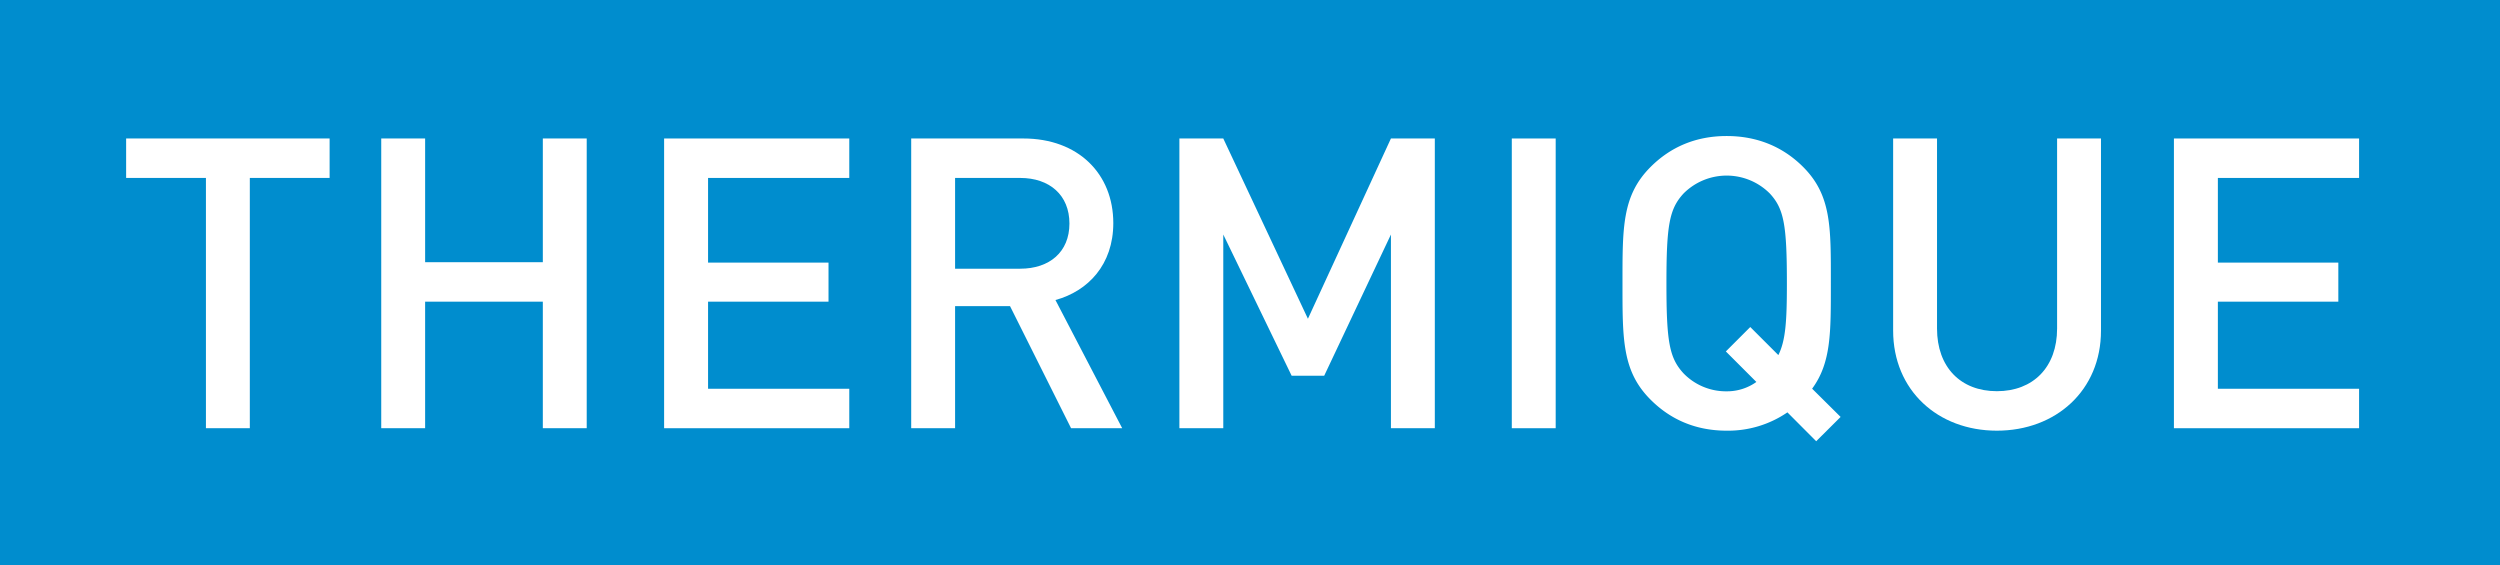
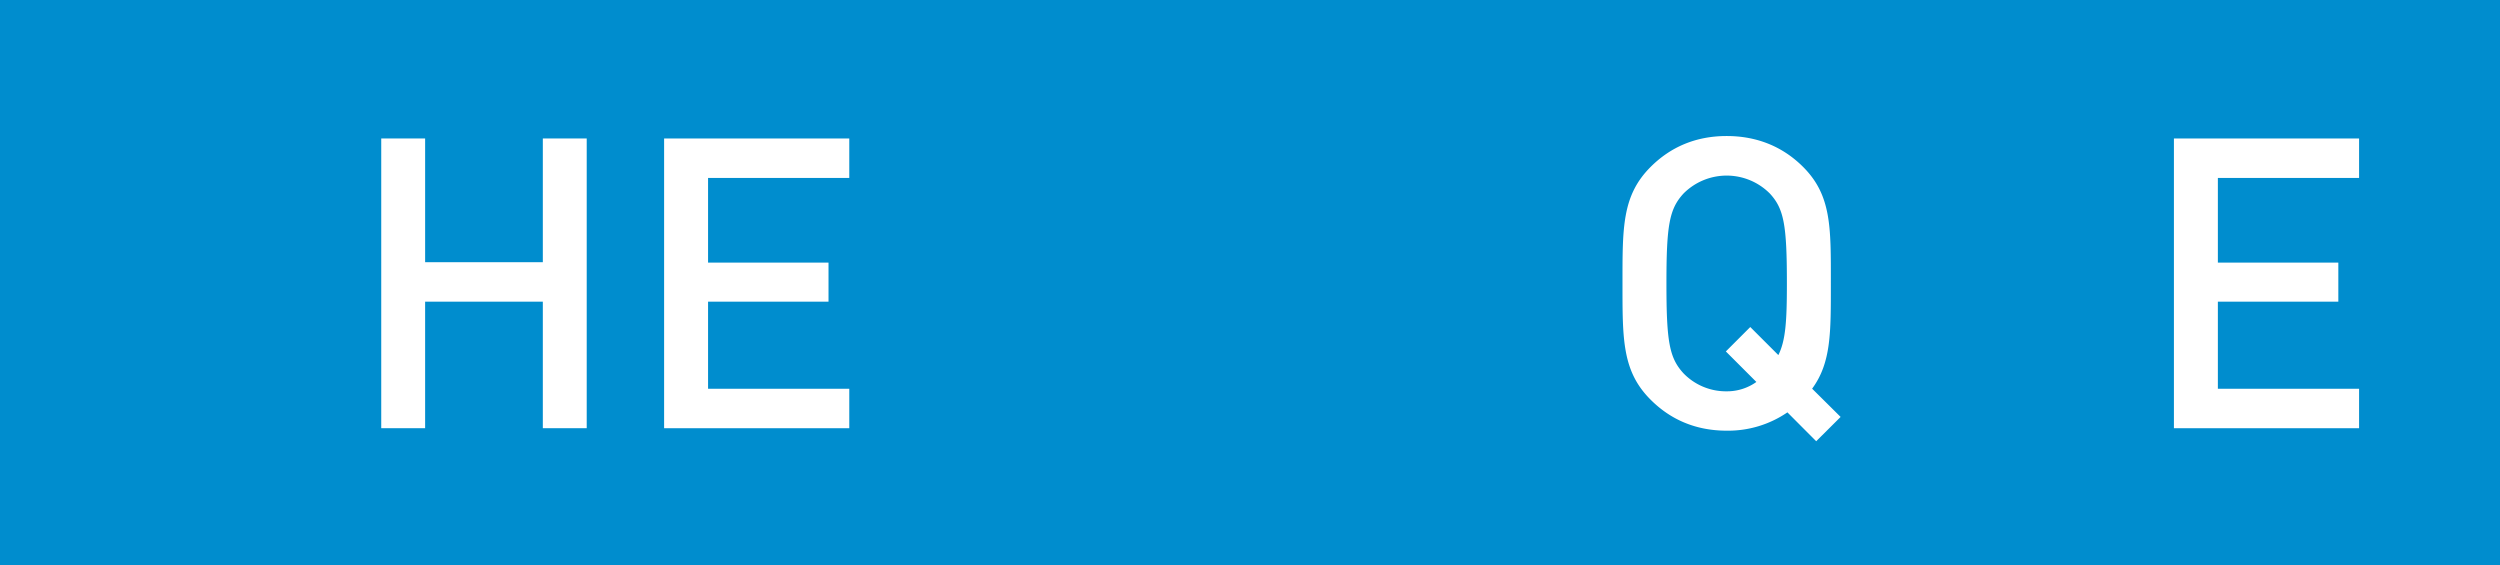
<svg xmlns="http://www.w3.org/2000/svg" id="Calque_1" data-name="Calque 1" viewBox="0 0 1253.21 283.47" preserveAspectRatio="xMinYMin">
  <defs>
    <style>
      .cls-1 {
        fill: #008dce;
      }

      .cls-2 {
        isolation: isolate;
      }

      .cls-3 {
        fill: #fff;
      }
    </style>
  </defs>
  <rect class="cls-1" width="1253.21" height="283.47" />
  <g class="cls-2">
-     <path class="cls-3" d="M125.23,89.2V214.66h-22V89.2h-40V69.42h102V89.2Z" />
    <path class="cls-3" d="M272.11,214.66V151.22h-59v63.44h-22V69.42h22v62h59v-62h22V214.66Z" />
    <path class="cls-3" d="M332.91,214.66V69.42h92.82V89.2H354.94v42.44h60.38v19.58H354.94v43.66h70.79v19.78Z" />
-     <path class="cls-3" d="M536.91,214.66l-30.6-61.2H478.77v61.2h-22V69.42H513c27.54,0,45.08,17.74,45.08,42.43,0,20.81-12.65,34.07-29,38.55l33.46,64.26ZM511.41,89.2H478.77v45.5h32.64c14.69,0,24.68-8.37,24.68-22.65S526.1,89.2,511.41,89.2Z" />
-     <path class="cls-3" d="M697.25,214.66v-97.1L663.8,188.35H647.48l-34.27-70.79v97.1h-22V69.42h22l42.43,90.37,41.61-90.37h22V214.66Z" />
-     <path class="cls-3" d="M757.84,214.66V69.42h22V214.66Z" />
    <path class="cls-3" d="M910.43,221.19,896,206.71a52.57,52.57,0,0,1-30.4,9.18c-15.5,0-28.15-5.51-38.15-15.51C813.12,186.1,813.33,170,813.33,142S813.12,98,827.4,83.7c10-10,22.65-15.51,38.15-15.51S893.91,73.7,903.9,83.7C918.18,98,917.78,114.09,917.78,142c0,24.68.2,39.78-9.39,52.84L922.67,209ZM887.18,97a30.53,30.53,0,0,0-43.25,0c-7.14,7.75-8.57,15.91-8.57,45.08s1.43,37.33,8.57,45.08a29.63,29.63,0,0,0,21.62,9,25.32,25.32,0,0,0,14.89-4.69l-15.3-15.3,12.24-12.24,14.08,14.07c3.67-7.34,4.28-17.13,4.28-35.9C895.74,112.87,894.31,104.71,887.18,97Z" />
-     <path class="cls-3" d="M1001,215.89c-29.58,0-52-20.2-52-50.19V69.42h22v95.26c0,19.38,11.83,31.42,30,31.42s30.19-12,30.19-31.42V69.42h22V165.7C1053.23,195.69,1030.59,215.89,1001,215.89Z" />
    <path class="cls-3" d="M1089.75,214.66V69.42h92.82V89.2h-70.79v42.44h60.39v19.58h-60.39v43.66h70.79v19.78Z" />
  </g>
</svg>